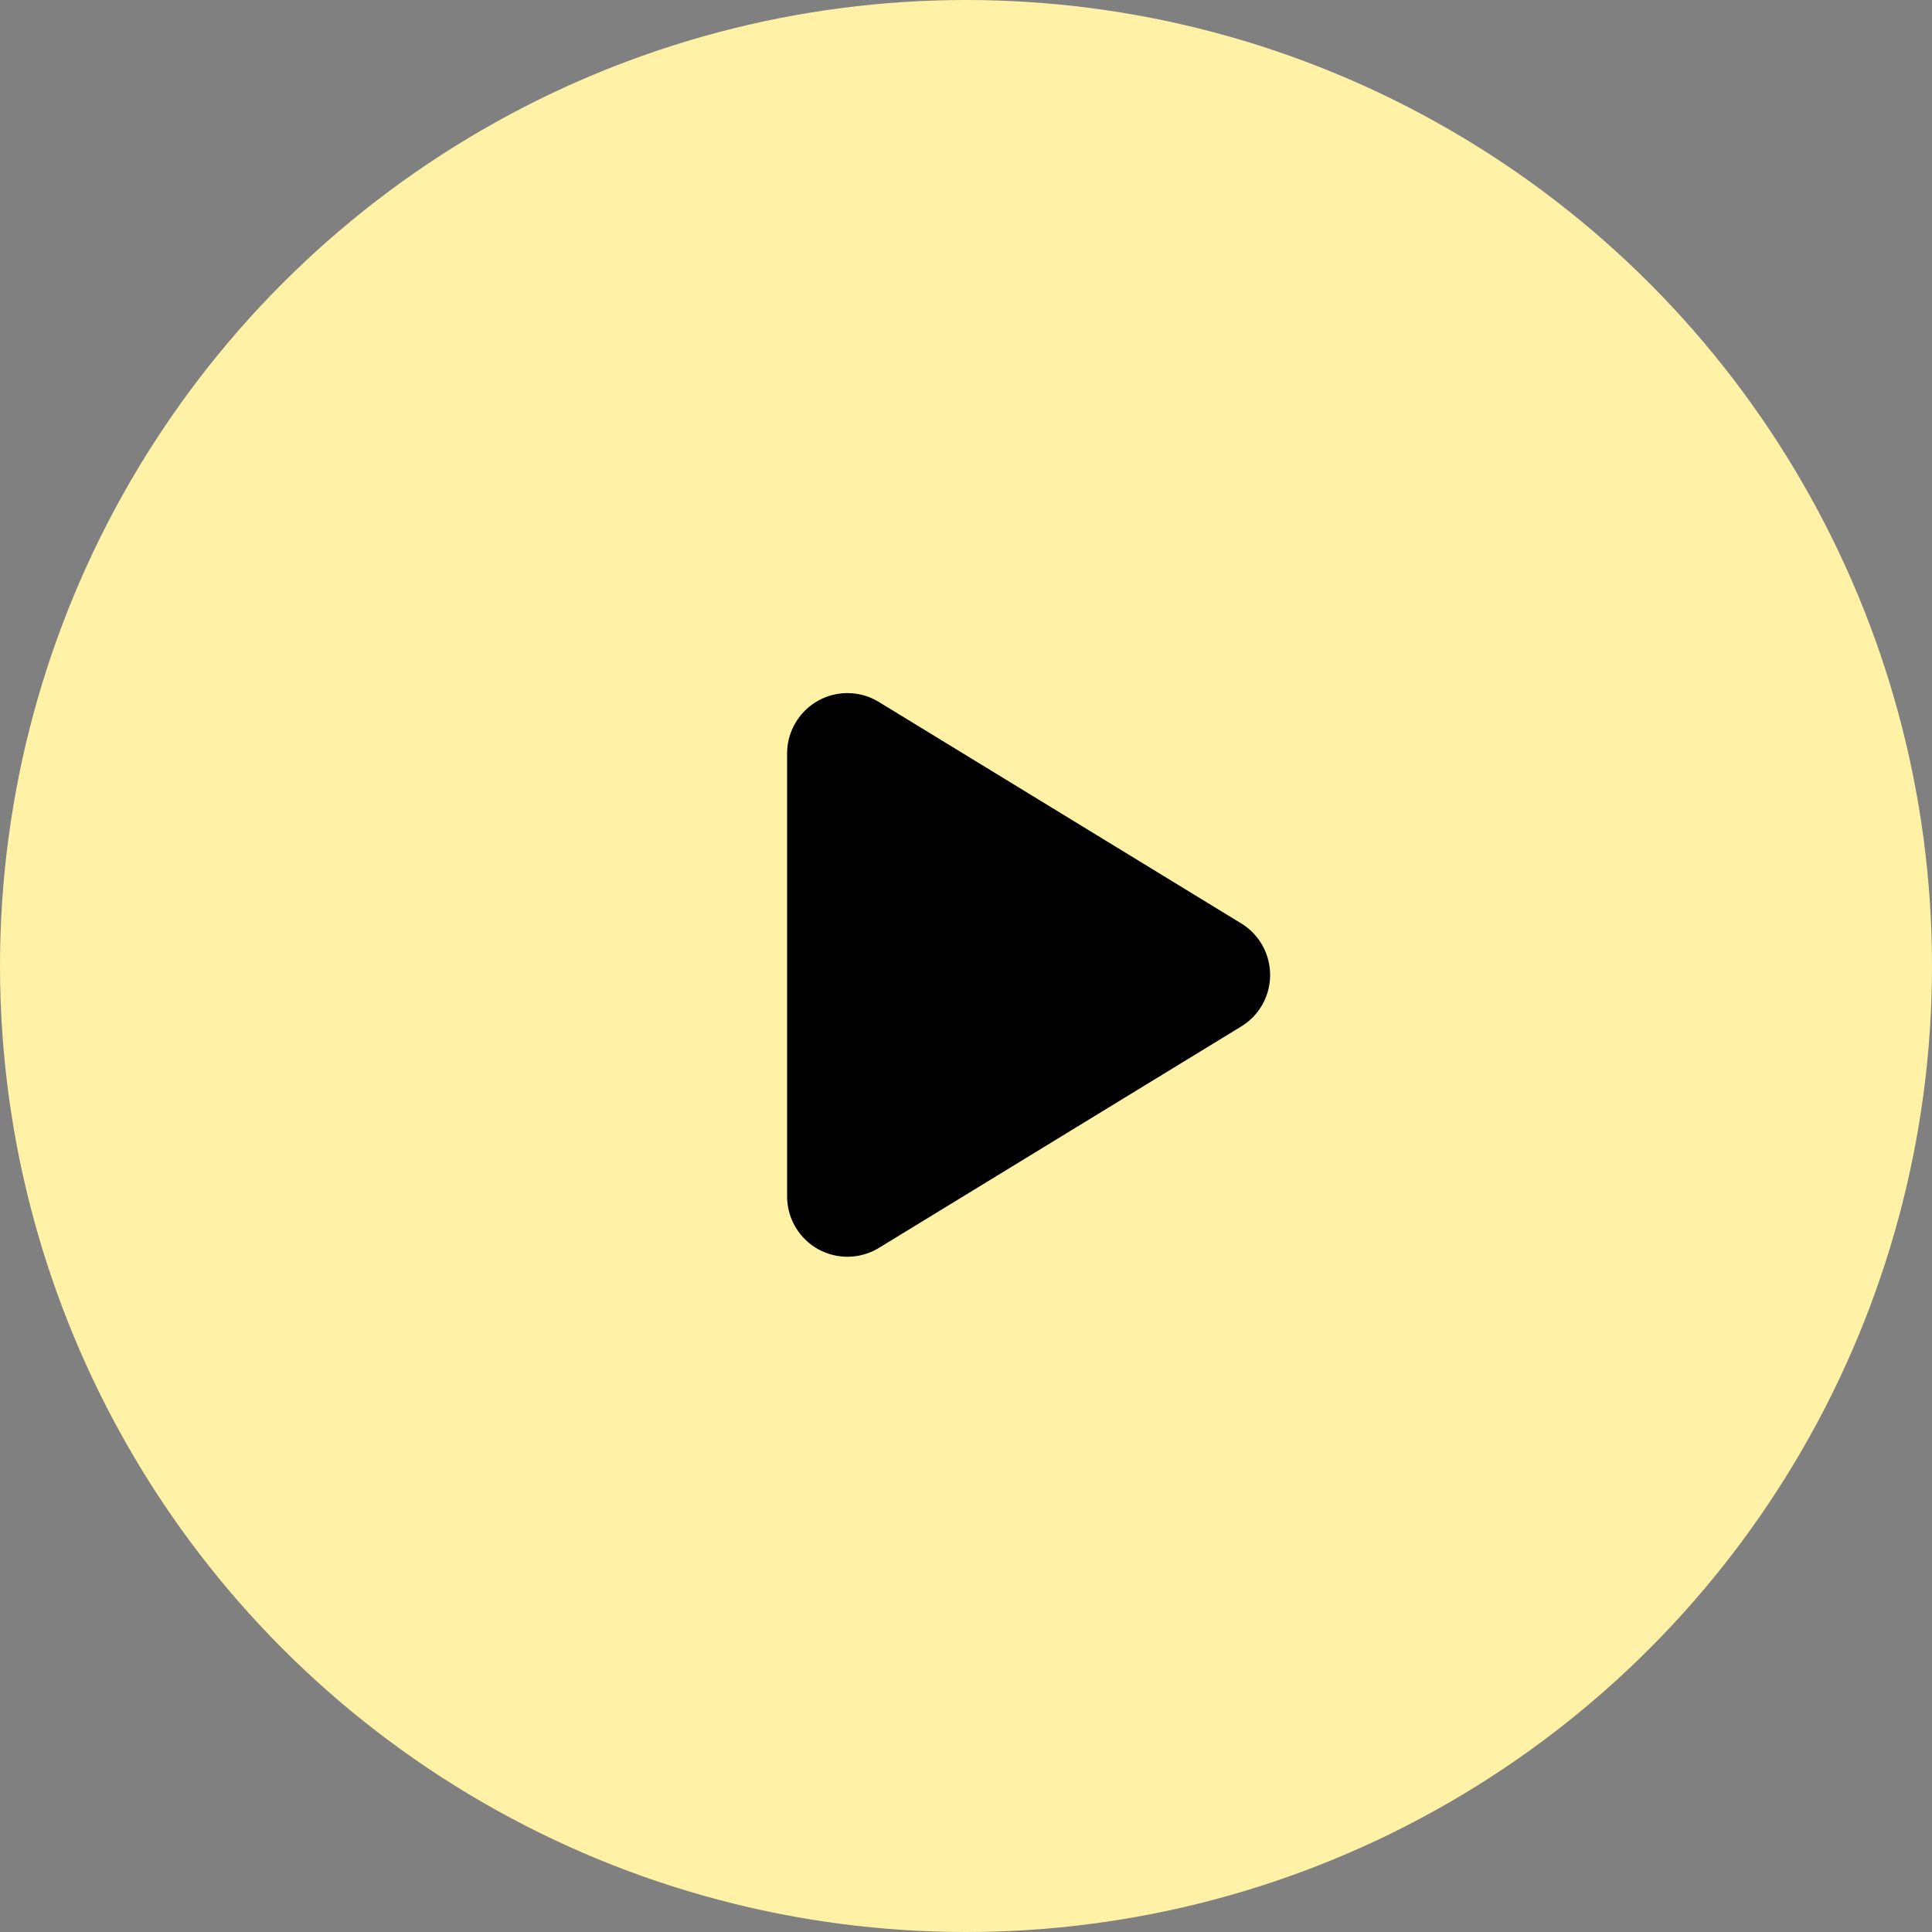
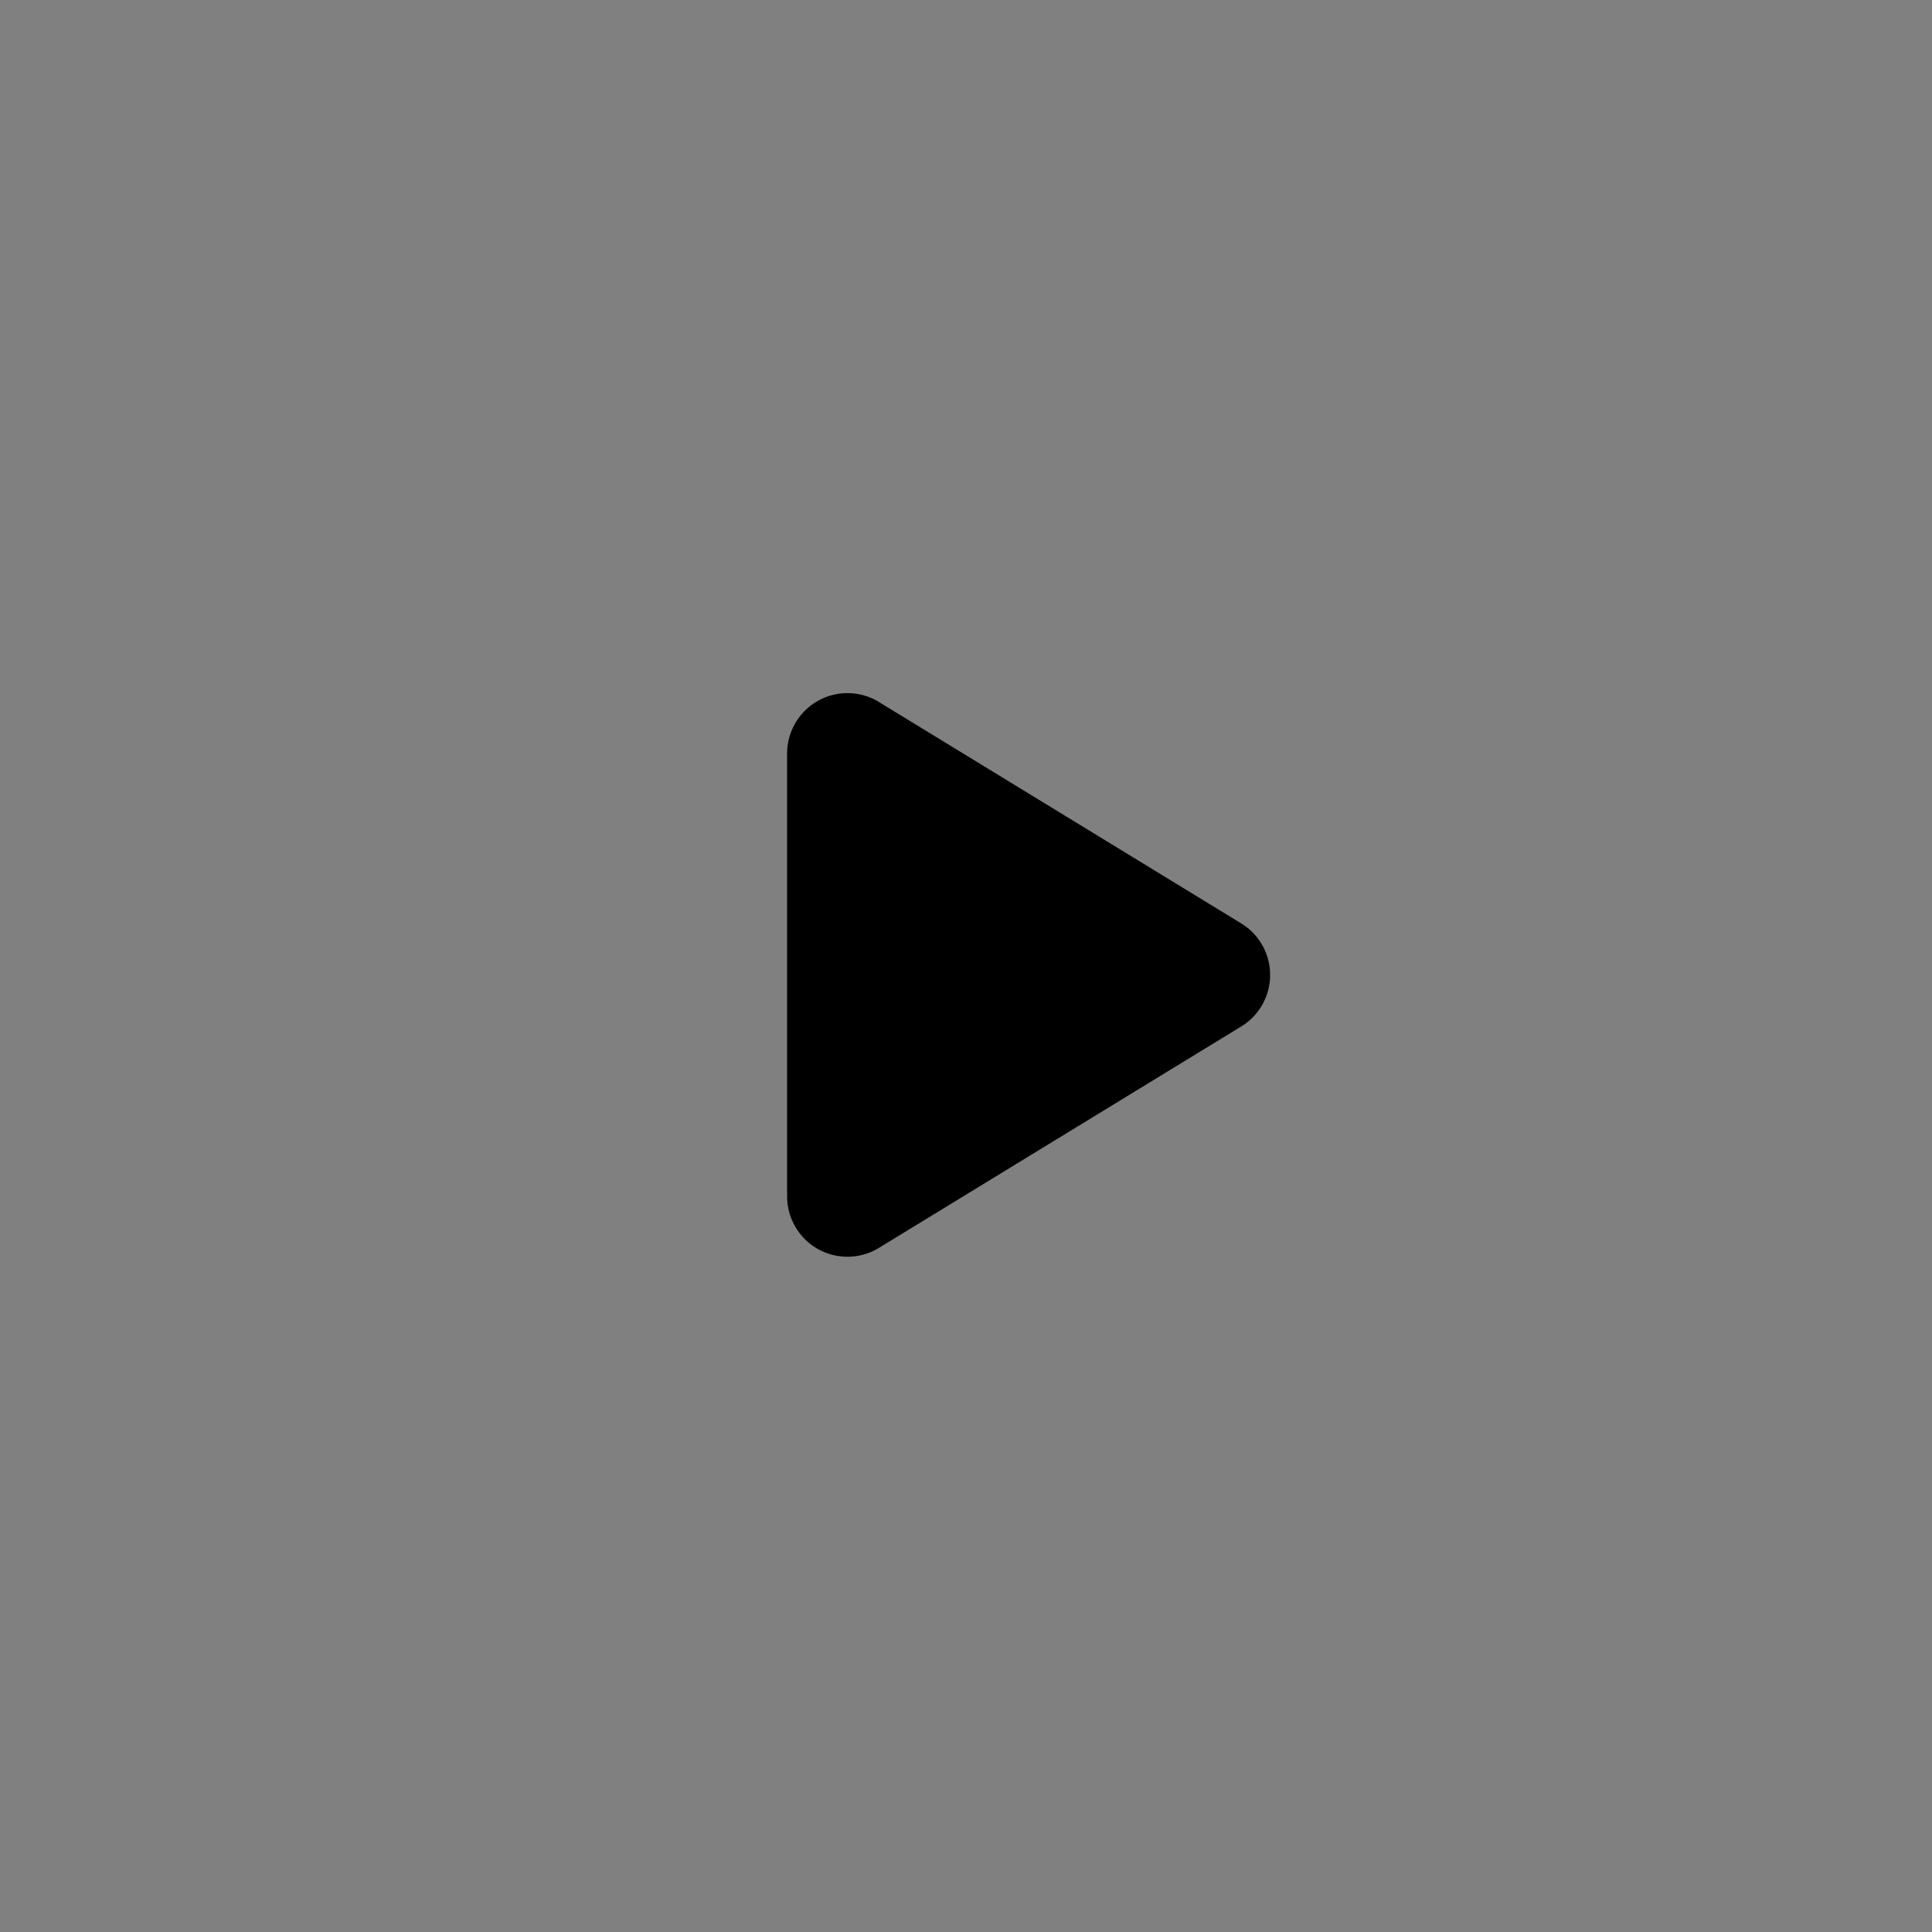
<svg xmlns="http://www.w3.org/2000/svg" xmlns:ns1="http://sodipodi.sourceforge.net/DTD/sodipodi-0.dtd" xmlns:ns2="http://www.inkscape.org/namespaces/inkscape" id="Play" width="54" height="54" viewBox="0 0 54 54" version="1.1" ns1:docname="play.svg" ns2:version="1.1 (c68e22c387, 2021-05-23)">
  <rect x="0" y="0" width="54" height="54" fill="#808080" stroke="none" />
  <defs id="defs7" />
  <ns1:namedview id="namedview5" pagecolor="#505050" bordercolor="#eeeeee" borderopacity="1" ns2:pageshadow="0" ns2:pageopacity="0" ns2:pagecheckerboard="0" showgrid="false" ns2:zoom="16.166667" ns2:cx="27.030928" ns2:cy="27.030928" ns2:window-width="2880" ns2:window-height="1514" ns2:window-x="5749" ns2:window-y="-11" ns2:window-maximized="1" ns2:current-layer="Play" />
-   <circle id="Ellipse_26" data-name="Ellipse 26" cx="27" cy="27" r="27" fill="#f0eaf7" style="fill:#fff1a5;fill-opacity:1" />
-   <path id="Pfad_2513" data-name="Pfad 2513" d="M2.566-14.379a1.683,1.683,0,0,0-1.705-.032A1.691,1.691,0,0,0,0-12.937V-.562A1.691,1.691,0,0,0,.861.911,1.691,1.691,0,0,0,2.566.879L12.691-5.309A1.684,1.684,0,0,0,13.5-6.75a1.689,1.689,0,0,0-.809-1.441L2.566-14.379Z" transform="translate(22 34)" fill="$text-color" style="fill:#000000;fill-opacity:1" />
+   <path id="Pfad_2513" data-name="Pfad 2513" d="M2.566-14.379a1.683,1.683,0,0,0-1.705-.032A1.691,1.691,0,0,0,0-12.937V-.562A1.691,1.691,0,0,0,.861.911,1.691,1.691,0,0,0,2.566.879L12.691-5.309A1.684,1.684,0,0,0,13.5-6.75a1.689,1.689,0,0,0-.809-1.441L2.566-14.379" transform="translate(22 34)" fill="$text-color" style="fill:#000000;fill-opacity:1" />
</svg>